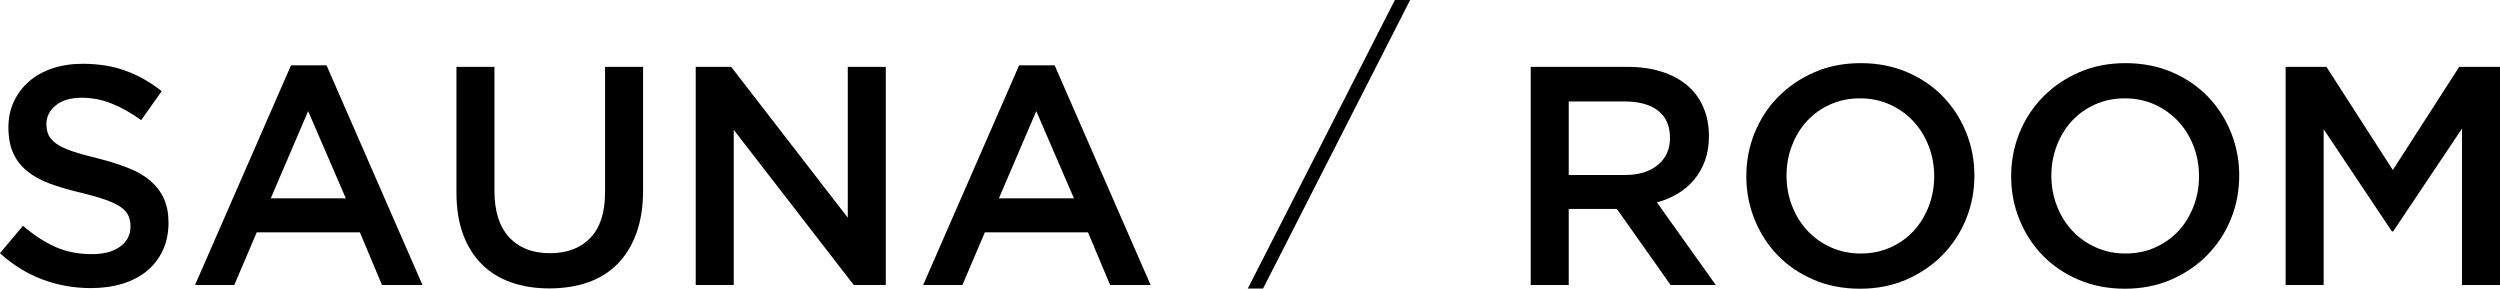
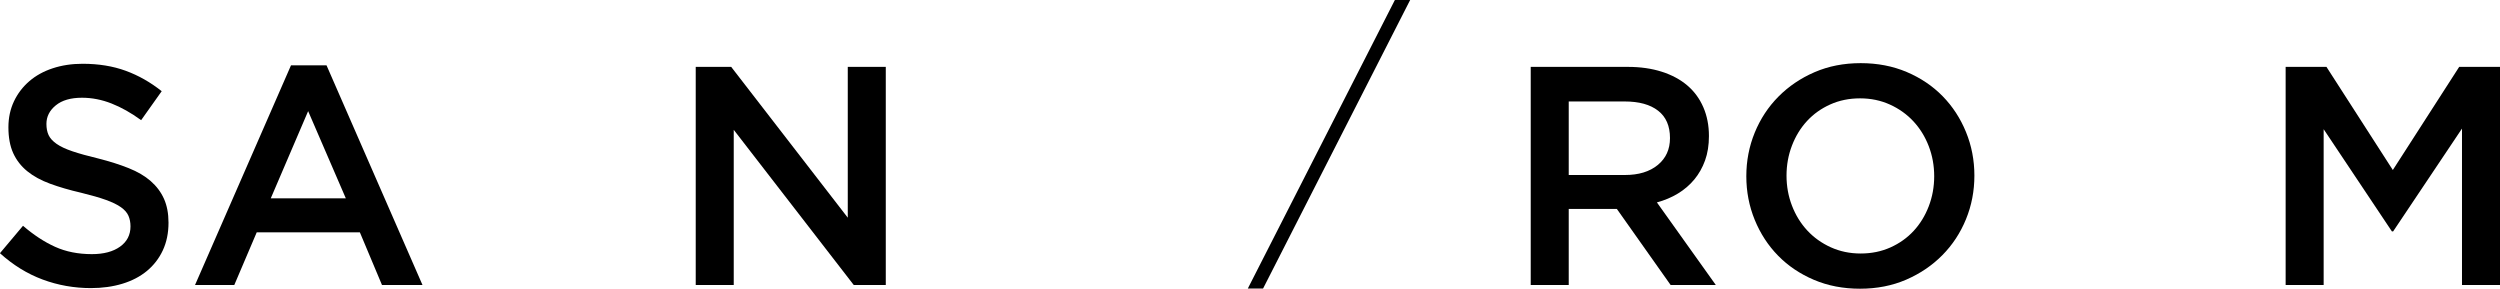
<svg xmlns="http://www.w3.org/2000/svg" id="_レイヤー_2" viewBox="0 0 481.44 55.6">
  <g id="MEALS_画像">
    <path d="m9.36,26.02c.28.6.79,1.16,1.53,1.68.74.52,1.76,1,3.07,1.44,1.3.44,2.96.9,4.96,1.38,2.21.56,4.16,1.18,5.86,1.86,1.7.68,3.12,1.51,4.24,2.49,1.12.98,1.98,2.12,2.56,3.42.58,1.3.87,2.83.87,4.59,0,2-.37,3.78-1.1,5.34-.73,1.56-1.76,2.88-3.06,3.96-1.31,1.08-2.88,1.9-4.72,2.46-1.84.56-3.86.84-6.06.84-3.24,0-6.34-.55-9.3-1.65-2.96-1.1-5.7-2.79-8.22-5.07l4.44-5.28c2.04,1.76,4.1,3.11,6.18,4.05,2.08.94,4.44,1.41,7.08,1.41,2.28,0,4.09-.48,5.43-1.44,1.34-.96,2.01-2.26,2.01-3.9,0-.76-.13-1.44-.39-2.04-.26-.6-.74-1.15-1.44-1.65-.7-.5-1.67-.97-2.89-1.41-1.22-.44-2.82-.9-4.78-1.38-2.25-.52-4.24-1.1-5.98-1.74-1.74-.64-3.21-1.44-4.39-2.4s-2.09-2.12-2.71-3.48c-.62-1.36-.93-3.02-.93-4.98,0-1.84.36-3.51,1.07-5.01s1.7-2.79,2.95-3.87c1.25-1.08,2.75-1.91,4.51-2.49,1.76-.58,3.67-.87,5.75-.87,3.08,0,5.85.45,8.31,1.35s4.77,2.21,6.93,3.93l-3.96,5.58c-1.92-1.4-3.82-2.47-5.7-3.21-1.88-.74-3.78-1.11-5.7-1.11-2.16,0-3.84.49-5.04,1.47-1.2.98-1.8,2.17-1.8,3.57,0,.84.14,1.56.42,2.16Z" />
    <path d="m81.36,54.88h-7.8l-4.26-10.14h-19.86l-4.32,10.14h-7.56L56.04,12.58h6.84l18.48,42.3Zm-22.02-33.48l-7.2,16.8h14.46l-7.26-16.8Z" />
-     <path d="m123.84,36.7c0,3.12-.43,5.86-1.29,8.22-.86,2.36-2.07,4.33-3.63,5.91-1.56,1.58-3.45,2.76-5.67,3.54-2.22.78-4.71,1.17-7.47,1.17s-5.18-.39-7.38-1.17c-2.2-.78-4.08-1.95-5.64-3.51-1.56-1.56-2.76-3.49-3.6-5.79-.84-2.3-1.26-4.97-1.26-8.01V12.88h7.32v23.88c0,3.92.95,6.9,2.84,8.94s4.5,3.06,7.84,3.06,5.89-.98,7.78-2.94c1.89-1.96,2.84-4.88,2.84-8.76V12.88h7.32v23.82Z" />
    <path d="m163.26,12.88h7.32v42h-6.17l-23.11-29.88v29.88h-7.32V12.88h6.83l22.45,29.04V12.88Z" />
-     <path d="m221.58,54.88h-7.8l-4.26-10.14h-19.86l-4.32,10.14h-7.56l18.48-42.3h6.84l18.48,42.3Zm-22.02-33.48l-7.2,16.8h14.46l-7.26-16.8Z" />
    <path d="m271.56,0l-28.32,55.56h-2.94L268.62,0h2.94Z" />
    <path d="m321.72,54.88l-10.35-14.64h-9.27v14.64h-7.32V12.88h18.72c2.4,0,4.57.31,6.51.93,1.94.62,3.58,1.5,4.92,2.64,1.34,1.14,2.37,2.54,3.09,4.2.72,1.66,1.08,3.51,1.08,5.55,0,1.76-.25,3.33-.75,4.71-.5,1.38-1.19,2.6-2.07,3.66-.88,1.06-1.93,1.96-3.15,2.7-1.22.74-2.57,1.31-4.05,1.71l11.34,15.9h-8.7Zm-2.41-33.56c-1.52-1.19-3.67-1.78-6.44-1.78h-10.77v14.16h10.83c2.65,0,4.75-.64,6.32-1.93,1.57-1.29,2.35-3.01,2.35-5.18,0-2.33-.76-4.09-2.29-5.27Z" />
    <path d="m378.6,42.22c-1.08,2.64-2.6,4.95-4.56,6.93-1.96,1.98-4.28,3.55-6.96,4.71-2.68,1.16-5.64,1.74-8.88,1.74s-6.2-.57-8.88-1.71c-2.68-1.14-4.98-2.69-6.9-4.65-1.92-1.96-3.42-4.26-4.5-6.9s-1.62-5.44-1.62-8.4.54-5.76,1.62-8.4c1.08-2.64,2.6-4.95,4.56-6.93s4.28-3.55,6.96-4.71c2.68-1.16,5.64-1.74,8.88-1.74s6.2.57,8.88,1.71c2.68,1.14,4.98,2.69,6.9,4.65,1.92,1.96,3.42,4.26,4.5,6.9s1.62,5.44,1.62,8.4-.54,5.76-1.62,8.4Zm-7.17-14.07c-.7-1.82-1.68-3.41-2.94-4.77-1.26-1.36-2.77-2.44-4.53-3.24-1.76-.8-3.68-1.2-5.76-1.2s-3.99.39-5.73,1.17-3.23,1.84-4.47,3.18c-1.24,1.34-2.21,2.92-2.91,4.74-.7,1.82-1.05,3.75-1.05,5.79s.35,3.97,1.05,5.79c.7,1.82,1.68,3.41,2.94,4.77,1.26,1.36,2.77,2.44,4.53,3.24,1.76.8,3.68,1.2,5.76,1.2s3.99-.39,5.73-1.17,3.23-1.84,4.47-3.18c1.24-1.34,2.21-2.92,2.91-4.74.7-1.82,1.05-3.75,1.05-5.79s-.35-3.97-1.05-5.79Z" />
-     <path d="m429.6,42.22c-1.08,2.64-2.6,4.95-4.56,6.93-1.96,1.98-4.28,3.55-6.96,4.71-2.68,1.16-5.64,1.74-8.88,1.74s-6.2-.57-8.88-1.71c-2.68-1.14-4.98-2.69-6.9-4.65-1.92-1.96-3.42-4.26-4.5-6.9s-1.62-5.44-1.62-8.4.54-5.76,1.62-8.4c1.08-2.64,2.6-4.95,4.56-6.93s4.28-3.55,6.96-4.71c2.68-1.16,5.64-1.74,8.88-1.74s6.2.57,8.88,1.71c2.68,1.14,4.98,2.69,6.9,4.65,1.92,1.96,3.42,4.26,4.5,6.9s1.62,5.44,1.62,8.4-.54,5.76-1.62,8.4Zm-7.17-14.07c-.7-1.82-1.68-3.41-2.94-4.77-1.26-1.36-2.77-2.44-4.53-3.24-1.76-.8-3.68-1.2-5.76-1.2s-3.99.39-5.73,1.17-3.23,1.84-4.47,3.18c-1.24,1.34-2.21,2.92-2.91,4.74-.7,1.82-1.05,3.75-1.05,5.79s.35,3.97,1.05,5.79c.7,1.82,1.68,3.41,2.94,4.77,1.26,1.36,2.77,2.44,4.53,3.24,1.76.8,3.68,1.2,5.76,1.2s3.99-.39,5.73-1.17,3.23-1.84,4.47-3.18c1.24-1.34,2.21-2.92,2.91-4.74.7-1.82,1.05-3.75,1.05-5.79s-.35-3.97-1.05-5.79Z" />
    <path d="m460.86,44.56h-.24l-13.14-19.68v30h-7.32V12.88h7.86l12.78,19.86,12.78-19.86h7.86v42h-7.32v-30.12l-13.26,19.8Z" />
  </g>
</svg>